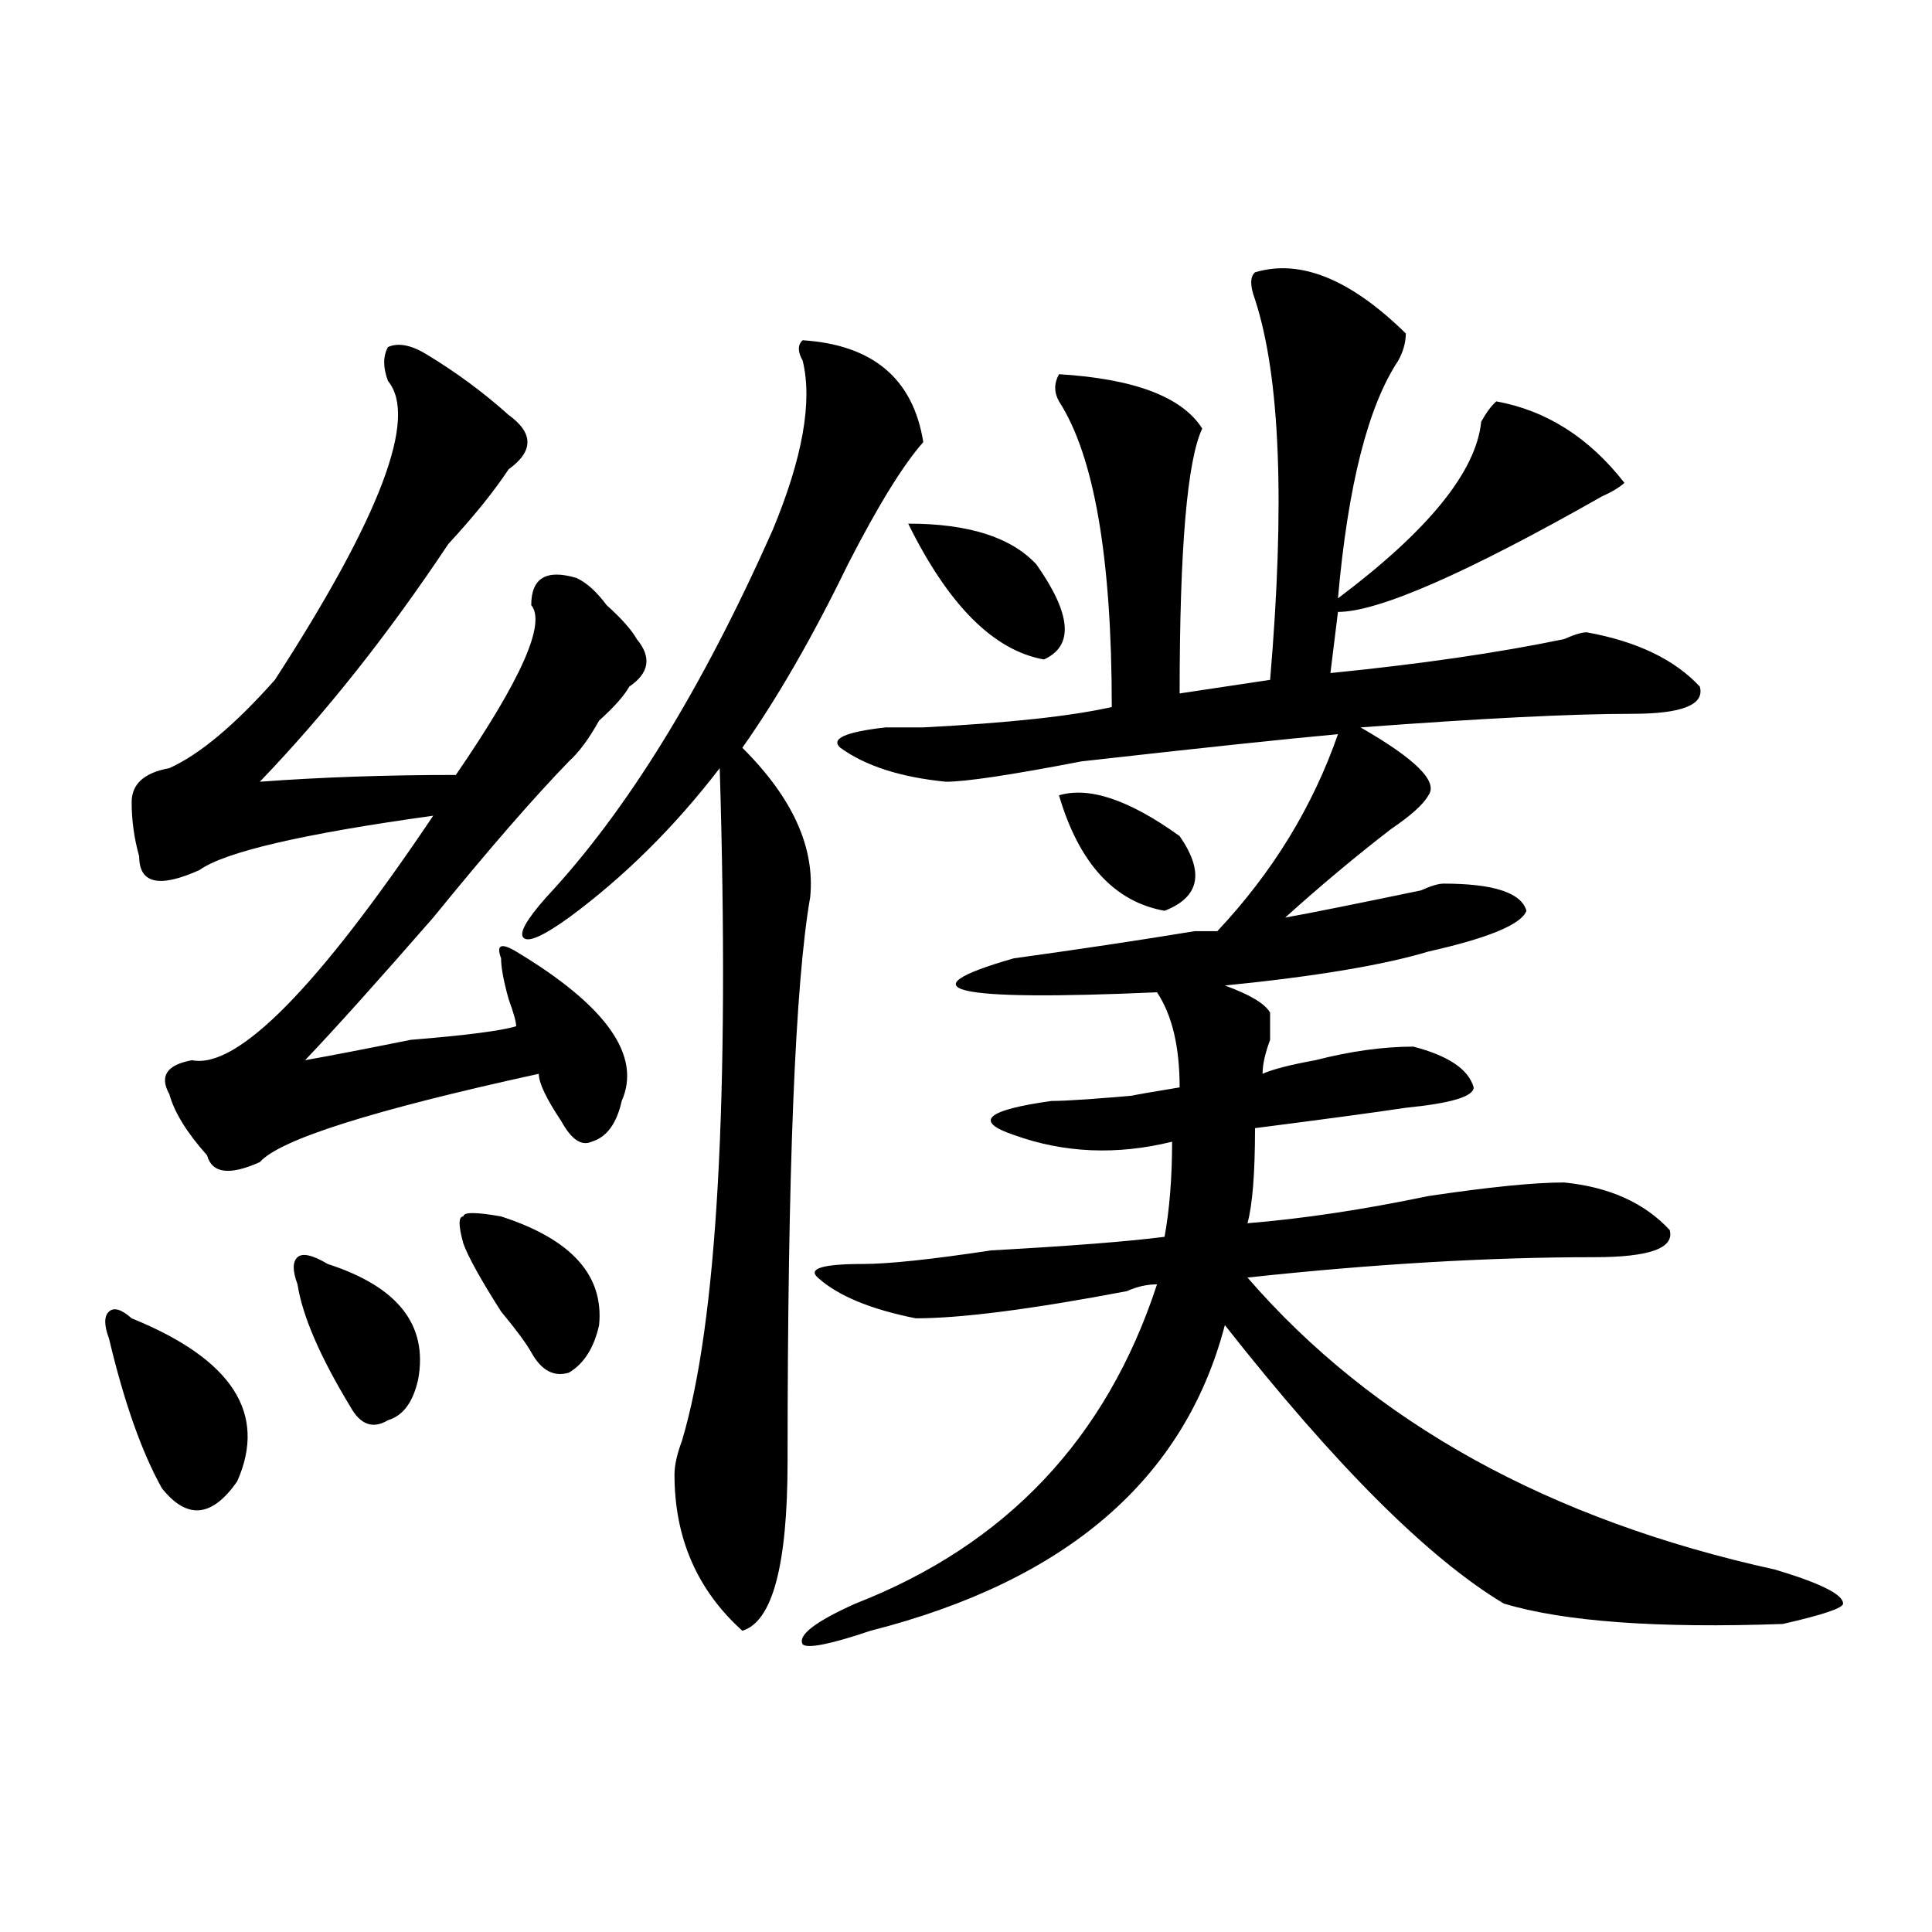
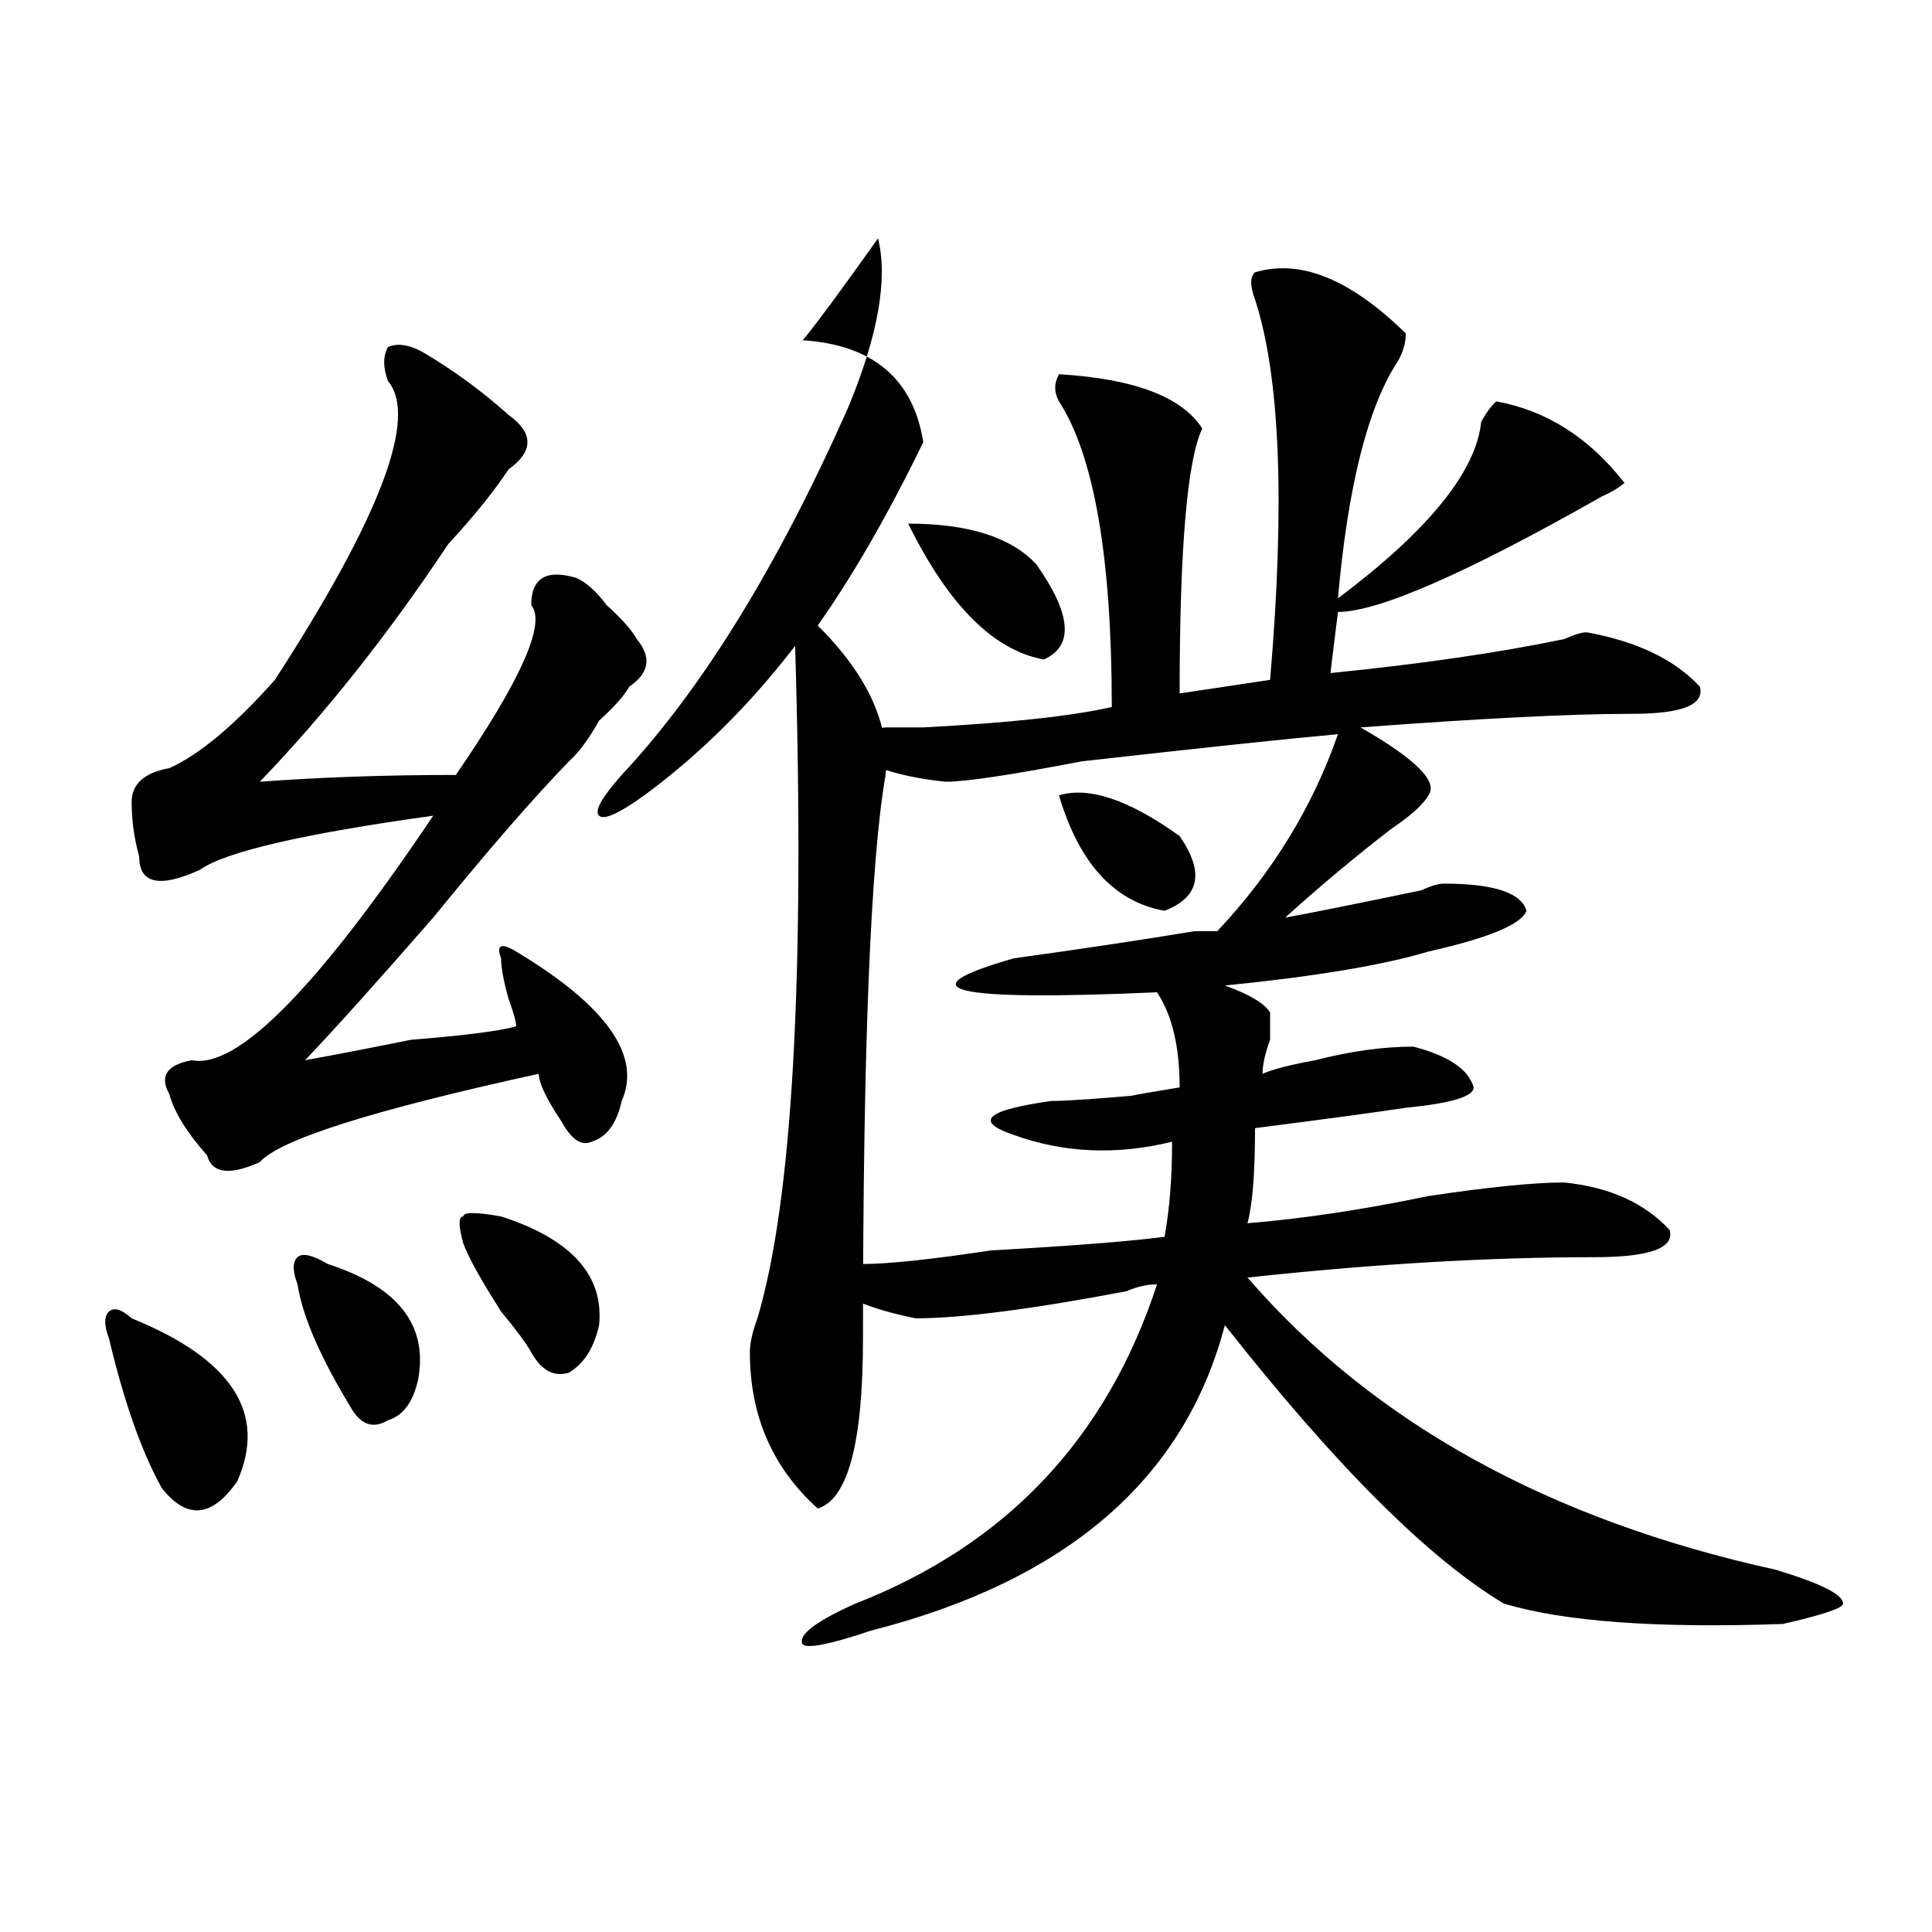
<svg xmlns="http://www.w3.org/2000/svg" version="1.1" id="图层_1" x="0px" y="0px" width="1000px" height="1000px" viewBox="0 0 1000 1000" enable-background="new 0 0 1000 1000" xml:space="preserve">
-   <path d="M68.145,682.359c52.011,21.094,70.242,49.219,54.633,84.375c-13.049,18.786-26.036,19.94-39.023,3.516  c-10.427-18.731-19.512-44.495-27.316-77.344c-2.622-7.031-2.622-11.7,0-14.063C58.998,676.536,62.9,677.69,68.145,682.359z   M220.336,183.141c15.609,9.394,29.877,19.94,42.926,31.641c12.987,9.394,12.987,18.786,0,28.125  c-7.805,11.755-18.231,24.609-31.219,38.672c-31.219,46.911-63.779,87.891-97.559,123.047c31.219-2.308,64.998-3.516,101.461-3.516  c33.779-49.219,46.828-78.497,39.023-87.891c0-14.063,7.805-18.731,23.414-14.063c5.183,2.362,10.365,7.031,15.609,14.063  c7.805,7.031,12.987,12.909,15.609,17.578c7.805,9.394,6.463,17.578-3.902,24.609c-2.622,4.724-7.805,10.547-15.609,17.578  c-5.244,9.394-10.427,16.425-15.609,21.094c-18.231,18.786-41.646,45.703-70.242,80.859c-28.658,32.849-50.73,57.458-66.34,73.828  c12.987-2.308,31.219-5.823,54.633-10.547c28.597-2.308,46.828-4.669,54.633-7.031c0-2.308-1.342-7.031-3.902-14.063  c-2.622-9.339-3.902-16.37-3.902-21.094c-2.622-7.031,0-8.185,7.805-3.516c46.828,28.125,64.998,53.942,54.633,77.344  c-2.622,11.755-7.805,18.786-15.609,21.094c-5.244,2.362-10.427-1.153-15.609-10.547c-7.805-11.7-11.707-19.886-11.707-24.609  C193.02,574.583,144.85,589.8,134.484,601.5c-15.609,7.031-24.756,5.878-27.316-3.516c-10.427-11.7-16.951-22.247-19.512-31.641  c-5.244-9.339-1.342-15.216,11.707-17.578c23.414,4.724,64.998-37.464,124.875-126.563c-67.682,9.394-107.985,18.786-120.973,28.125  c-20.854,9.394-31.219,7.031-31.219-7.031c-2.622-9.339-3.902-18.731-3.902-28.125c0-9.339,6.463-15.216,19.512-17.578  c15.609-7.031,33.779-22.247,54.633-45.703c54.633-84.375,74.145-135.901,58.535-154.688c-2.622-7.031-2.622-12.854,0-17.578  C206.007,177.317,212.531,178.472,220.336,183.141z M169.605,654.234c36.401,11.755,52.011,31.641,46.828,59.766  c-2.622,11.755-7.805,18.786-15.609,21.094c-7.805,4.724-14.329,2.362-19.512-7.031c-15.609-25.763-24.756-46.856-27.316-63.281  c-2.622-7.031-2.622-11.7,0-14.063C156.557,648.411,161.801,649.565,169.605,654.234z M259.359,629.625  c36.401,11.755,53.291,30.487,50.73,56.25c-2.622,11.755-7.805,19.94-15.609,24.609c-7.805,2.362-14.329-1.153-19.512-10.547  c-2.622-4.669-7.805-11.7-15.609-21.094c-10.427-16.37-16.951-28.125-19.512-35.156c-2.622-9.339-2.622-14.063,0-14.063  C239.848,627.317,246.311,627.317,259.359,629.625z M415.453,176.109c36.401,2.362,57.193,19.94,62.438,52.734  c-10.427,11.755-23.414,32.849-39.023,63.281c-18.231,37.519-36.463,69.159-54.633,94.922  c25.975,25.817,37.682,51.581,35.121,77.344c-7.805,44.55-11.707,141.833-11.707,291.797c0,53.942-7.805,83.166-23.414,87.891  c-23.414-21.094-35.121-48.011-35.121-80.859c0-4.669,1.28-10.547,3.902-17.578c18.17-60.919,24.694-176.935,19.512-348.047  c-23.414,30.487-49.45,56.25-78.047,77.344c-13.049,9.394-20.854,12.909-23.414,10.547c-2.622-2.308,1.28-9.339,11.707-21.094  c41.584-44.495,80.607-107.776,117.07-189.844c15.609-37.464,20.792-66.797,15.609-87.891  C412.831,181.987,412.831,178.472,415.453,176.109z M649.594,140.953c23.414-7.031,49.389,3.516,78.047,31.641  c0,4.724-1.342,9.394-3.902,14.063c-15.609,23.456-26.036,64.489-31.219,123.047c46.828-35.156,71.522-65.589,74.145-91.406  c2.561-4.669,5.183-8.185,7.805-10.547c25.975,4.724,48.108,18.786,66.34,42.188c-2.622,2.362-6.524,4.724-11.707,7.031  c-70.242,39.88-115.79,59.766-136.582,59.766l-3.902,31.641c46.828-4.669,87.132-10.547,120.973-17.578  c5.183-2.308,9.085-3.516,11.707-3.516c25.975,4.724,45.486,14.063,58.535,28.125c2.561,9.394-9.146,14.063-35.121,14.063  c-31.219,0-78.047,2.362-140.484,7.031c28.597,16.425,40.304,28.125,35.121,35.156c-2.622,4.724-9.146,10.547-19.512,17.578  c-18.231,14.063-36.463,29.333-54.633,45.703c12.987-2.308,36.401-7.031,70.242-14.063c5.183-2.308,9.085-3.516,11.707-3.516  c25.975,0,40.304,4.724,42.926,14.063c-2.622,7.031-19.512,14.063-50.73,21.094c-23.414,7.031-58.535,12.909-105.363,17.578  c12.987,4.724,20.792,9.394,23.414,14.063c0,2.362,0,7.031,0,14.063c-2.622,7.031-3.902,12.909-3.902,17.578  c5.183-2.308,14.268-4.669,27.316-7.031c18.17-4.669,35.121-7.031,50.73-7.031c18.17,4.724,28.597,11.755,31.219,21.094  c0,4.724-11.707,8.239-35.121,10.547c-15.609,2.362-41.646,5.878-78.047,10.547c0,23.456-1.342,39.88-3.902,49.219  c28.597-2.308,59.815-7.031,93.656-14.063c31.219-4.669,54.633-7.031,70.242-7.031c23.414,2.362,41.584,10.547,54.633,24.609  c2.561,9.394-10.427,14.063-39.023,14.063c-54.633,0-114.51,3.516-179.508,10.547c64.998,75.036,156.094,125.409,273.164,151.172  c23.414,7.031,35.121,12.854,35.121,17.578c0,2.307-10.427,5.822-31.219,10.547c-65.06,2.307-113.168-1.209-144.387-10.547  c-39.023-23.401-87.193-71.466-144.387-144.141c-20.854,79.706-81.949,132.385-183.41,158.203  c-20.854,7.031-32.561,9.338-35.121,7.031c-2.622-4.725,6.463-11.756,27.316-21.094c78.047-30.433,130.058-85.528,156.094-165.234  c-5.244,0-10.427,1.208-15.609,3.516c-49.45,9.394-85.852,14.063-109.266,14.063c-23.414-4.669-40.365-11.7-50.73-21.094  c-5.244-4.669,2.561-7.031,23.414-7.031c12.987,0,35.121-2.308,66.34-7.031c41.584-2.308,71.522-4.669,89.754-7.031  c2.561-14.063,3.902-30.433,3.902-49.219c-28.658,7.031-55.975,5.878-81.949-3.516c-20.854-7.031-14.329-12.854,19.512-17.578  c7.805,0,24.694-1.153,50.73-3.516c-18.231,2.362-13.049,1.208,15.609-3.516c0-21.094-3.902-37.464-11.707-49.219  c-106.705,4.724-131.399-1.153-74.145-17.578c33.779-4.669,64.998-9.339,93.656-14.063c5.183,0,9.085,0,11.707,0  c28.597-30.433,49.389-64.435,62.438-101.953c-26.036,2.362-70.242,7.031-132.68,14.063c-36.463,7.031-59.877,10.547-70.242,10.547  c-23.414-2.308-41.646-8.185-54.633-17.578c-5.244-4.669,2.561-8.185,23.414-10.547c5.183,0,11.707,0,19.512,0  c44.206-2.308,76.705-5.823,97.559-10.547c0-77.344-9.146-130.078-27.316-158.203c-2.622-4.669-2.622-9.339,0-14.063  c39.023,2.362,63.718,11.755,74.145,28.125c-7.805,16.425-11.707,62.128-11.707,137.109l46.828-7.031  c7.805-91.406,5.183-156.995-7.805-196.875C646.972,147.984,646.972,143.315,649.594,140.953z M470.086,271.031  c31.219,0,53.291,7.031,66.34,21.094c18.17,25.817,19.512,42.188,3.902,49.219C514.292,336.675,490.878,313.219,470.086,271.031z   M548.133,411.656c15.609-4.669,36.401,2.362,62.438,21.094c12.987,18.786,10.365,31.641-7.805,38.672  C576.729,466.753,558.498,446.813,548.133,411.656z" />
+   <path d="M68.145,682.359c52.011,21.094,70.242,49.219,54.633,84.375c-13.049,18.786-26.036,19.94-39.023,3.516  c-10.427-18.731-19.512-44.495-27.316-77.344c-2.622-7.031-2.622-11.7,0-14.063C58.998,676.536,62.9,677.69,68.145,682.359z   M220.336,183.141c15.609,9.394,29.877,19.94,42.926,31.641c12.987,9.394,12.987,18.786,0,28.125  c-7.805,11.755-18.231,24.609-31.219,38.672c-31.219,46.911-63.779,87.891-97.559,123.047c31.219-2.308,64.998-3.516,101.461-3.516  c33.779-49.219,46.828-78.497,39.023-87.891c0-14.063,7.805-18.731,23.414-14.063c5.183,2.362,10.365,7.031,15.609,14.063  c7.805,7.031,12.987,12.909,15.609,17.578c7.805,9.394,6.463,17.578-3.902,24.609c-2.622,4.724-7.805,10.547-15.609,17.578  c-5.244,9.394-10.427,16.425-15.609,21.094c-18.231,18.786-41.646,45.703-70.242,80.859c-28.658,32.849-50.73,57.458-66.34,73.828  c12.987-2.308,31.219-5.823,54.633-10.547c28.597-2.308,46.828-4.669,54.633-7.031c0-2.308-1.342-7.031-3.902-14.063  c-2.622-9.339-3.902-16.37-3.902-21.094c-2.622-7.031,0-8.185,7.805-3.516c46.828,28.125,64.998,53.942,54.633,77.344  c-2.622,11.755-7.805,18.786-15.609,21.094c-5.244,2.362-10.427-1.153-15.609-10.547c-7.805-11.7-11.707-19.886-11.707-24.609  C193.02,574.583,144.85,589.8,134.484,601.5c-15.609,7.031-24.756,5.878-27.316-3.516c-10.427-11.7-16.951-22.247-19.512-31.641  c-5.244-9.339-1.342-15.216,11.707-17.578c23.414,4.724,64.998-37.464,124.875-126.563c-67.682,9.394-107.985,18.786-120.973,28.125  c-20.854,9.394-31.219,7.031-31.219-7.031c-2.622-9.339-3.902-18.731-3.902-28.125c0-9.339,6.463-15.216,19.512-17.578  c15.609-7.031,33.779-22.247,54.633-45.703c54.633-84.375,74.145-135.901,58.535-154.688c-2.622-7.031-2.622-12.854,0-17.578  C206.007,177.317,212.531,178.472,220.336,183.141z M169.605,654.234c36.401,11.755,52.011,31.641,46.828,59.766  c-2.622,11.755-7.805,18.786-15.609,21.094c-7.805,4.724-14.329,2.362-19.512-7.031c-15.609-25.763-24.756-46.856-27.316-63.281  c-2.622-7.031-2.622-11.7,0-14.063C156.557,648.411,161.801,649.565,169.605,654.234z M259.359,629.625  c36.401,11.755,53.291,30.487,50.73,56.25c-2.622,11.755-7.805,19.94-15.609,24.609c-7.805,2.362-14.329-1.153-19.512-10.547  c-2.622-4.669-7.805-11.7-15.609-21.094c-10.427-16.37-16.951-28.125-19.512-35.156c-2.622-9.339-2.622-14.063,0-14.063  C239.848,627.317,246.311,627.317,259.359,629.625z M415.453,176.109c36.401,2.362,57.193,19.94,62.438,52.734  c-18.231,37.519-36.463,69.159-54.633,94.922  c25.975,25.817,37.682,51.581,35.121,77.344c-7.805,44.55-11.707,141.833-11.707,291.797c0,53.942-7.805,83.166-23.414,87.891  c-23.414-21.094-35.121-48.011-35.121-80.859c0-4.669,1.28-10.547,3.902-17.578c18.17-60.919,24.694-176.935,19.512-348.047  c-23.414,30.487-49.45,56.25-78.047,77.344c-13.049,9.394-20.854,12.909-23.414,10.547c-2.622-2.308,1.28-9.339,11.707-21.094  c41.584-44.495,80.607-107.776,117.07-189.844c15.609-37.464,20.792-66.797,15.609-87.891  C412.831,181.987,412.831,178.472,415.453,176.109z M649.594,140.953c23.414-7.031,49.389,3.516,78.047,31.641  c0,4.724-1.342,9.394-3.902,14.063c-15.609,23.456-26.036,64.489-31.219,123.047c46.828-35.156,71.522-65.589,74.145-91.406  c2.561-4.669,5.183-8.185,7.805-10.547c25.975,4.724,48.108,18.786,66.34,42.188c-2.622,2.362-6.524,4.724-11.707,7.031  c-70.242,39.88-115.79,59.766-136.582,59.766l-3.902,31.641c46.828-4.669,87.132-10.547,120.973-17.578  c5.183-2.308,9.085-3.516,11.707-3.516c25.975,4.724,45.486,14.063,58.535,28.125c2.561,9.394-9.146,14.063-35.121,14.063  c-31.219,0-78.047,2.362-140.484,7.031c28.597,16.425,40.304,28.125,35.121,35.156c-2.622,4.724-9.146,10.547-19.512,17.578  c-18.231,14.063-36.463,29.333-54.633,45.703c12.987-2.308,36.401-7.031,70.242-14.063c5.183-2.308,9.085-3.516,11.707-3.516  c25.975,0,40.304,4.724,42.926,14.063c-2.622,7.031-19.512,14.063-50.73,21.094c-23.414,7.031-58.535,12.909-105.363,17.578  c12.987,4.724,20.792,9.394,23.414,14.063c0,2.362,0,7.031,0,14.063c-2.622,7.031-3.902,12.909-3.902,17.578  c5.183-2.308,14.268-4.669,27.316-7.031c18.17-4.669,35.121-7.031,50.73-7.031c18.17,4.724,28.597,11.755,31.219,21.094  c0,4.724-11.707,8.239-35.121,10.547c-15.609,2.362-41.646,5.878-78.047,10.547c0,23.456-1.342,39.88-3.902,49.219  c28.597-2.308,59.815-7.031,93.656-14.063c31.219-4.669,54.633-7.031,70.242-7.031c23.414,2.362,41.584,10.547,54.633,24.609  c2.561,9.394-10.427,14.063-39.023,14.063c-54.633,0-114.51,3.516-179.508,10.547c64.998,75.036,156.094,125.409,273.164,151.172  c23.414,7.031,35.121,12.854,35.121,17.578c0,2.307-10.427,5.822-31.219,10.547c-65.06,2.307-113.168-1.209-144.387-10.547  c-39.023-23.401-87.193-71.466-144.387-144.141c-20.854,79.706-81.949,132.385-183.41,158.203  c-20.854,7.031-32.561,9.338-35.121,7.031c-2.622-4.725,6.463-11.756,27.316-21.094c78.047-30.433,130.058-85.528,156.094-165.234  c-5.244,0-10.427,1.208-15.609,3.516c-49.45,9.394-85.852,14.063-109.266,14.063c-23.414-4.669-40.365-11.7-50.73-21.094  c-5.244-4.669,2.561-7.031,23.414-7.031c12.987,0,35.121-2.308,66.34-7.031c41.584-2.308,71.522-4.669,89.754-7.031  c2.561-14.063,3.902-30.433,3.902-49.219c-28.658,7.031-55.975,5.878-81.949-3.516c-20.854-7.031-14.329-12.854,19.512-17.578  c7.805,0,24.694-1.153,50.73-3.516c-18.231,2.362-13.049,1.208,15.609-3.516c0-21.094-3.902-37.464-11.707-49.219  c-106.705,4.724-131.399-1.153-74.145-17.578c33.779-4.669,64.998-9.339,93.656-14.063c5.183,0,9.085,0,11.707,0  c28.597-30.433,49.389-64.435,62.438-101.953c-26.036,2.362-70.242,7.031-132.68,14.063c-36.463,7.031-59.877,10.547-70.242,10.547  c-23.414-2.308-41.646-8.185-54.633-17.578c-5.244-4.669,2.561-8.185,23.414-10.547c5.183,0,11.707,0,19.512,0  c44.206-2.308,76.705-5.823,97.559-10.547c0-77.344-9.146-130.078-27.316-158.203c-2.622-4.669-2.622-9.339,0-14.063  c39.023,2.362,63.718,11.755,74.145,28.125c-7.805,16.425-11.707,62.128-11.707,137.109l46.828-7.031  c7.805-91.406,5.183-156.995-7.805-196.875C646.972,147.984,646.972,143.315,649.594,140.953z M470.086,271.031  c31.219,0,53.291,7.031,66.34,21.094c18.17,25.817,19.512,42.188,3.902,49.219C514.292,336.675,490.878,313.219,470.086,271.031z   M548.133,411.656c15.609-4.669,36.401,2.362,62.438,21.094c12.987,18.786,10.365,31.641-7.805,38.672  C576.729,466.753,558.498,446.813,548.133,411.656z" />
</svg>